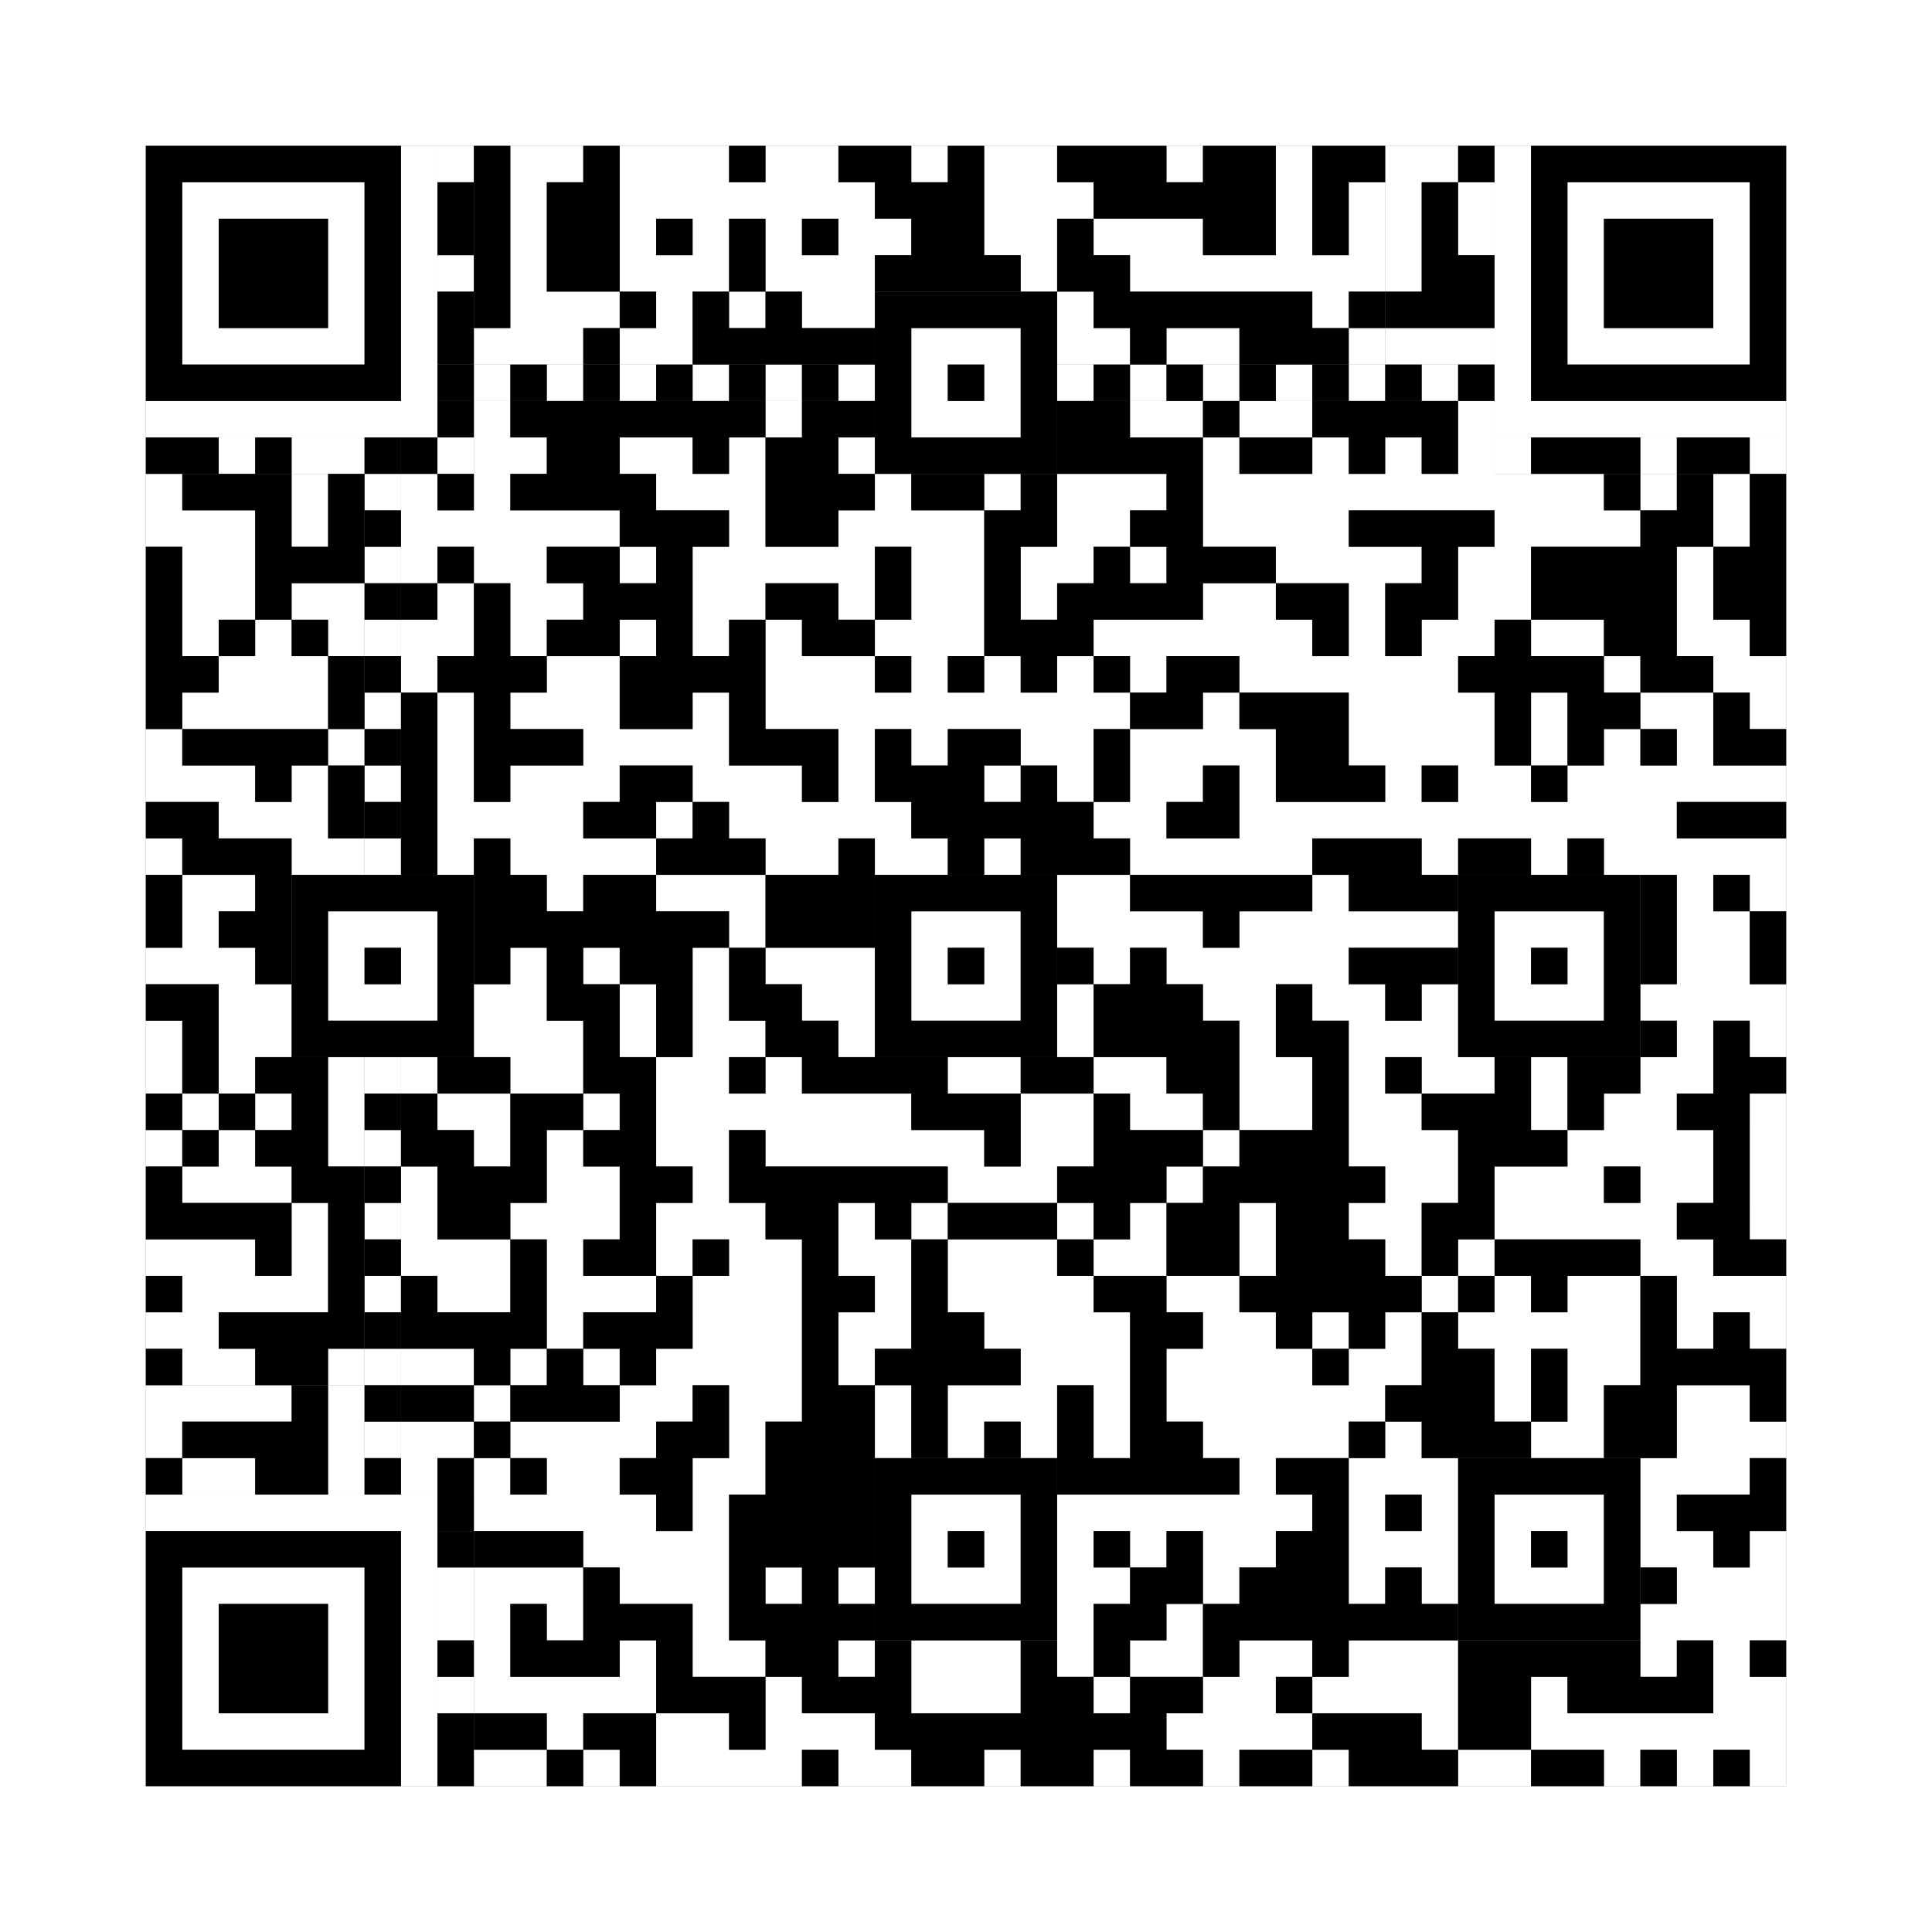
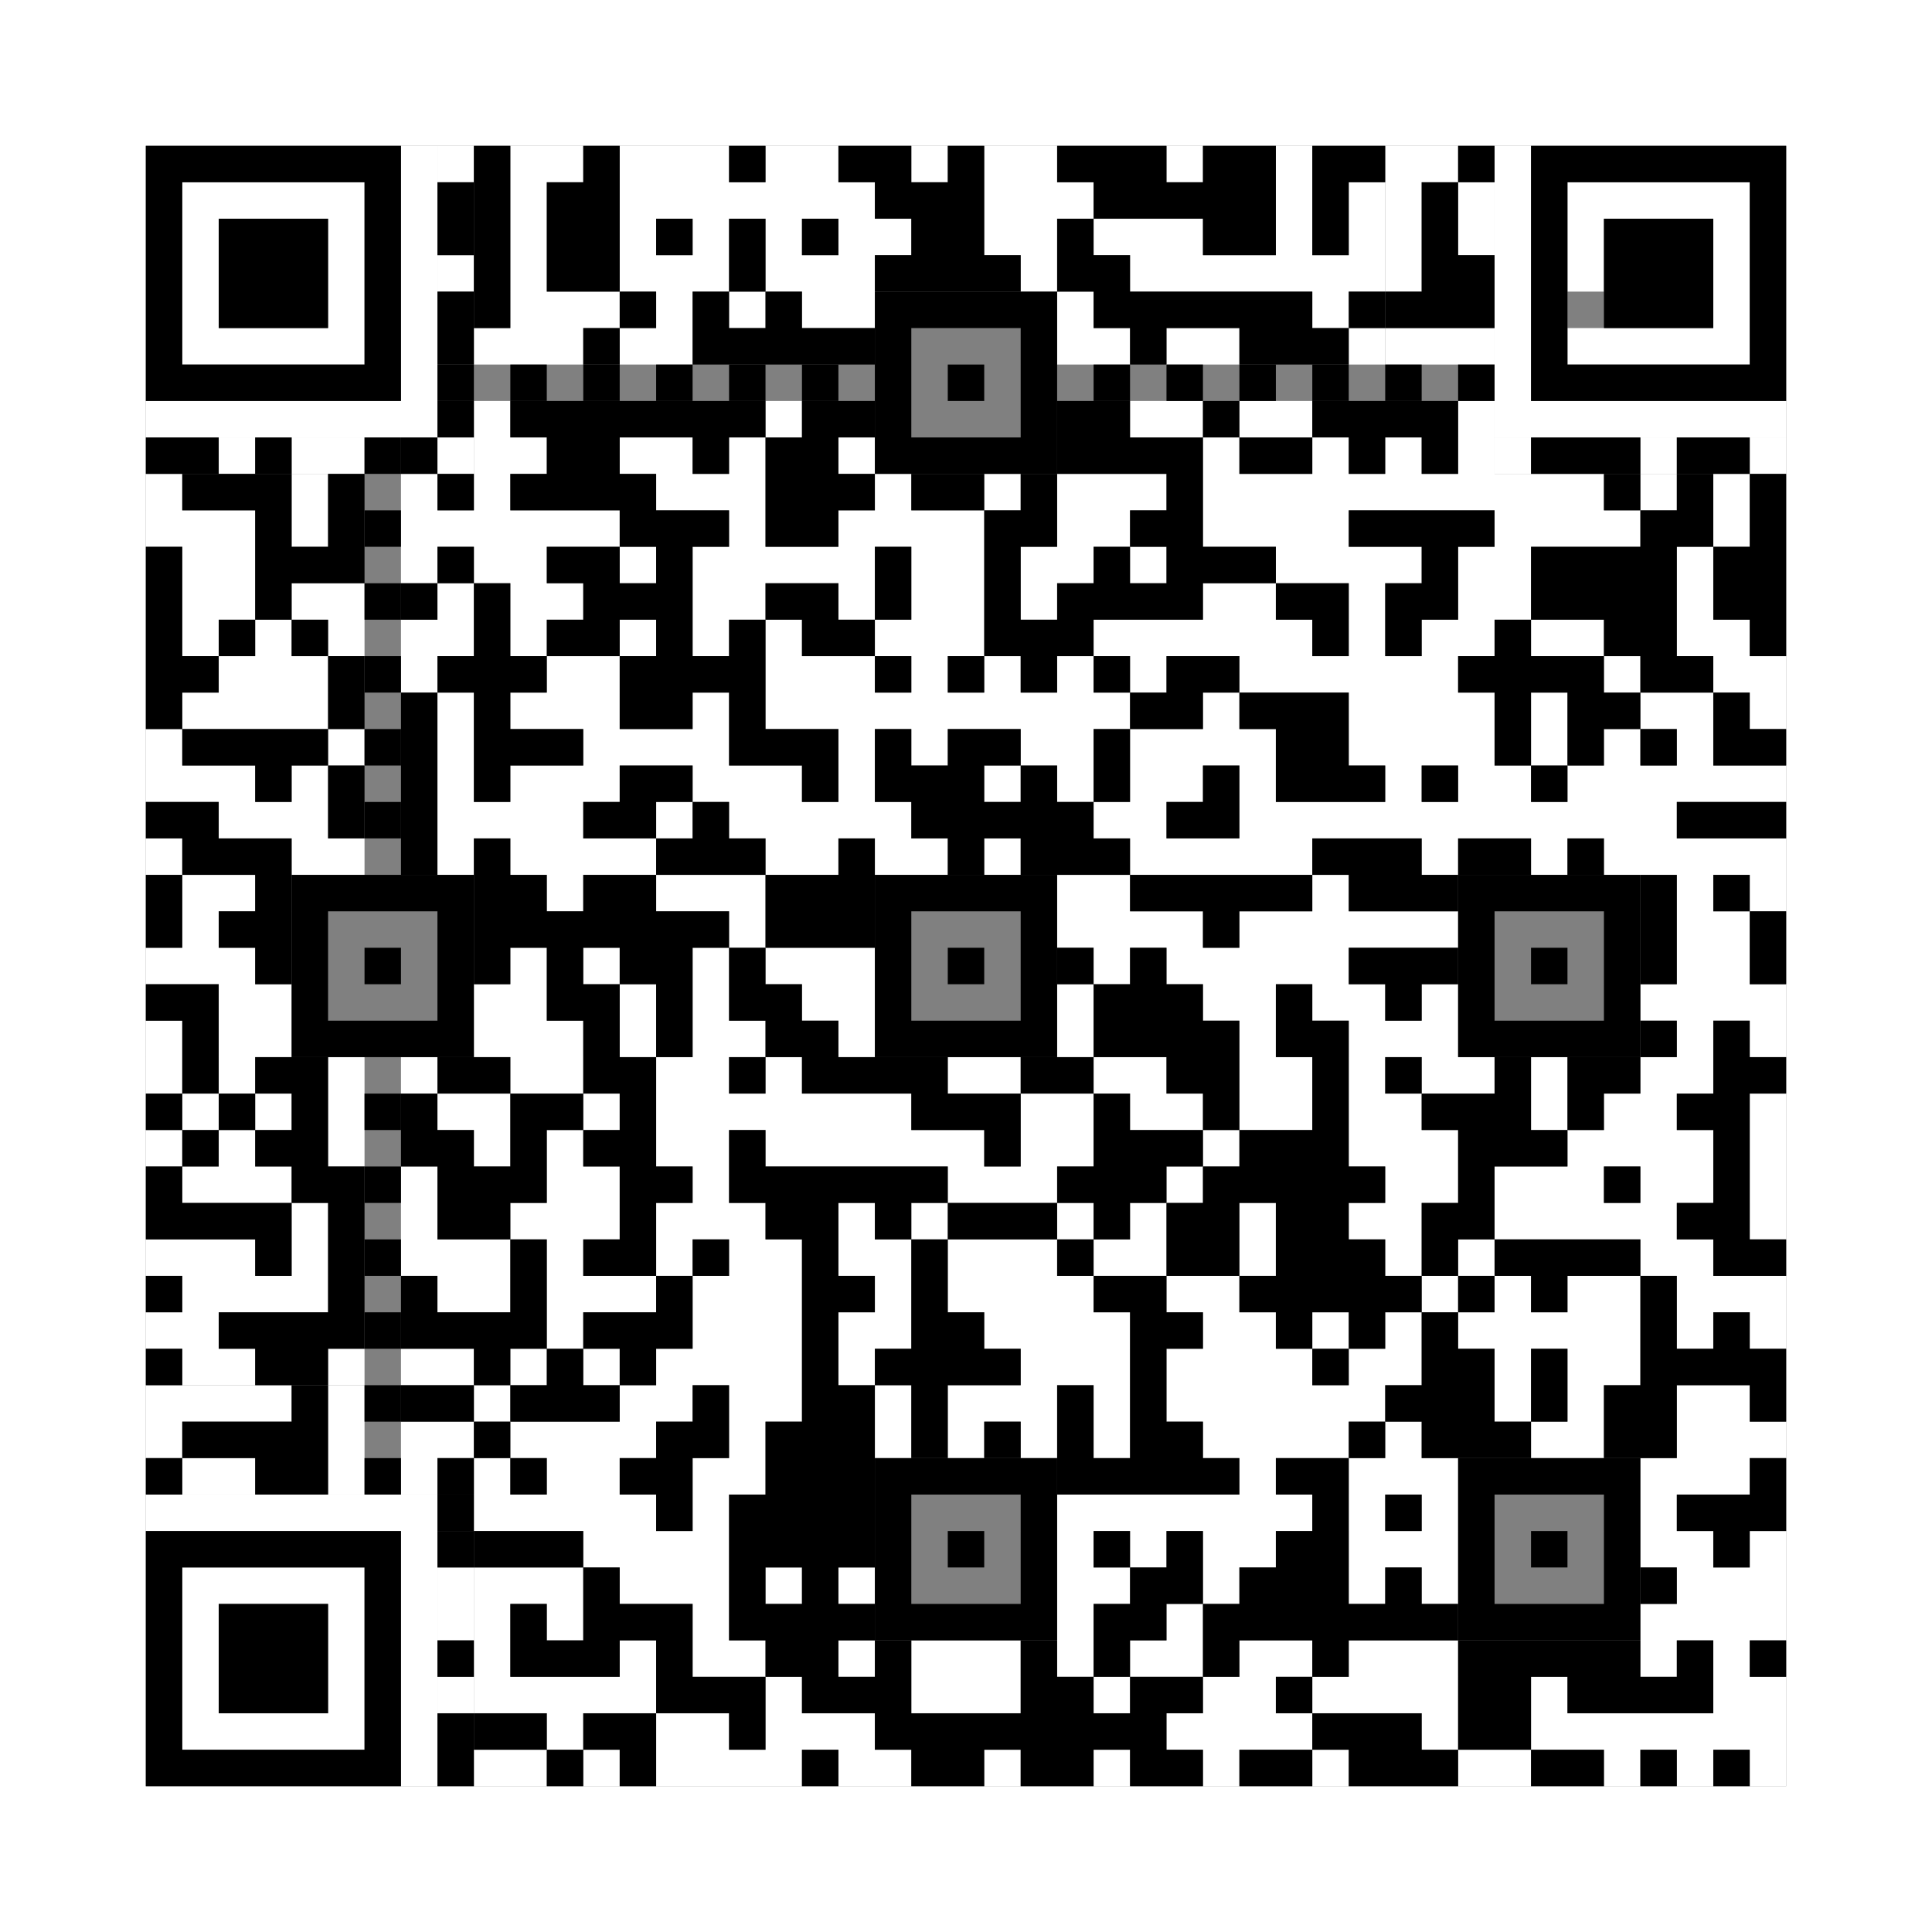
<svg xmlns="http://www.w3.org/2000/svg" version="1.1" width="265px" height="265px">
  <rect width="100%" height="100%" fill="#808080" stroke="none" />
  <defs>
    <style>rect{shape-rendering:crispEdges}</style>
  </defs>
  <path class="qr-4 " stroke="transparent" fill="#fff" fill-opacity="1" d="M70 20 h10 v5 h-10Z M85 20 h15 v5 h-15Z M105 20 h10 v5 h-10Z M125 20 h5 v5 h-5Z M135 20 h10 v5 h-10Z M160 20 h5 v5 h-5Z M175 20 h5 v5 h-5Z M70 25 h5 v5 h-5Z M85 25 h35 v5 h-35Z M135 25 h15 v5 h-15Z M175 25 h5 v5 h-5Z M185 25 h5 v5 h-5Z M70 30 h5 v5 h-5Z M85 30 h5 v5 h-5Z M95 30 h5 v5 h-5Z M105 30 h5 v5 h-5Z M115 30 h10 v5 h-10Z M135 30 h10 v5 h-10Z M150 30 h15 v5 h-15Z M175 30 h5 v5 h-5Z M185 30 h5 v5 h-5Z M70 35 h5 v5 h-5Z M85 35 h15 v5 h-15Z M105 35 h15 v5 h-15Z M140 35 h5 v5 h-5Z M155 35 h35 v5 h-35Z M70 40 h15 v5 h-15Z M90 40 h5 v5 h-5Z M100 40 h5 v5 h-5Z M110 40 h10 v5 h-10Z M145 40 h5 v5 h-5Z M180 40 h5 v5 h-5Z M65 45 h15 v5 h-15Z M85 45 h10 v5 h-10Z M145 45 h10 v5 h-10Z M160 45 h10 v5 h-10Z M185 45 h5 v5 h-5Z M65 55 h5 v5 h-5Z M105 55 h5 v5 h-5Z M155 55 h10 v5 h-10Z M170 55 h10 v5 h-10Z M200 55 h5 v5 h-5Z M65 60 h10 v5 h-10Z M85 60 h10 v5 h-10Z M100 60 h5 v5 h-5Z M115 60 h5 v5 h-5Z M165 60 h5 v5 h-5Z M180 60 h5 v5 h-5Z M190 60 h5 v5 h-5Z M200 60 h5 v5 h-5Z M20 65 h5 v5 h-5Z M40 65 h5 v5 h-5Z M55 65 h5 v5 h-5Z M65 65 h5 v5 h-5Z M90 65 h15 v5 h-15Z M120 65 h5 v5 h-5Z M135 65 h5 v5 h-5Z M145 65 h15 v5 h-15Z M165 65 h55 v5 h-55Z M225 65 h5 v5 h-5Z M235 65 h5 v5 h-5Z M20 70 h15 v5 h-15Z M40 70 h5 v5 h-5Z M55 70 h30 v5 h-30Z M100 70 h5 v5 h-5Z M115 70 h20 v5 h-20Z M145 70 h10 v5 h-10Z M165 70 h20 v5 h-20Z M205 70 h20 v5 h-20Z M235 70 h5 v5 h-5Z M25 75 h10 v5 h-10Z M55 75 h5 v5 h-5Z M65 75 h10 v5 h-10Z M85 75 h5 v5 h-5Z M95 75 h25 v5 h-25Z M125 75 h10 v5 h-10Z M140 75 h10 v5 h-10Z M155 75 h5 v5 h-5Z M175 75 h20 v5 h-20Z M200 75 h10 v5 h-10Z M230 75 h5 v5 h-5Z M25 80 h10 v5 h-10Z M40 80 h10 v5 h-10Z M60 80 h5 v5 h-5Z M70 80 h10 v5 h-10Z M95 80 h10 v5 h-10Z M115 80 h5 v5 h-5Z M125 80 h10 v5 h-10Z M140 80 h5 v5 h-5Z M165 80 h10 v5 h-10Z M185 80 h5 v5 h-5Z M200 80 h10 v5 h-10Z M230 80 h5 v5 h-5Z M25 85 h5 v5 h-5Z M35 85 h5 v5 h-5Z M45 85 h5 v5 h-5Z M55 85 h10 v5 h-10Z M70 85 h5 v5 h-5Z M85 85 h5 v5 h-5Z M95 85 h5 v5 h-5Z M105 85 h5 v5 h-5Z M120 85 h15 v5 h-15Z M150 85 h30 v5 h-30Z M185 85 h5 v5 h-5Z M195 85 h10 v5 h-10Z M210 85 h10 v5 h-10Z M230 85 h10 v5 h-10Z M30 90 h15 v5 h-15Z M55 90 h5 v5 h-5Z M75 90 h10 v5 h-10Z M105 90 h15 v5 h-15Z M125 90 h5 v5 h-5Z M135 90 h5 v5 h-5Z M145 90 h5 v5 h-5Z M155 90 h5 v5 h-5Z M170 90 h30 v5 h-30Z M220 90 h5 v5 h-5Z M235 90 h10 v5 h-10Z M25 95 h20 v5 h-20Z M60 95 h5 v5 h-5Z M70 95 h15 v5 h-15Z M95 95 h5 v5 h-5Z M105 95 h50 v5 h-50Z M165 95 h5 v5 h-5Z M185 95 h20 v5 h-20Z M210 95 h5 v5 h-5Z M225 95 h10 v5 h-10Z M240 95 h5 v5 h-5Z M20 100 h5 v5 h-5Z M45 100 h5 v5 h-5Z M60 100 h5 v5 h-5Z M80 100 h20 v5 h-20Z M115 100 h5 v5 h-5Z M125 100 h5 v5 h-5Z M140 100 h10 v5 h-10Z M155 100 h20 v5 h-20Z M185 100 h20 v5 h-20Z M210 100 h5 v5 h-5Z M220 100 h5 v5 h-5Z M230 100 h5 v5 h-5Z M20 105 h15 v5 h-15Z M40 105 h5 v5 h-5Z M60 105 h5 v5 h-5Z M70 105 h15 v5 h-15Z M95 105 h15 v5 h-15Z M115 105 h5 v5 h-5Z M135 105 h5 v5 h-5Z M145 105 h5 v5 h-5Z M155 105 h10 v5 h-10Z M170 105 h5 v5 h-5Z M190 105 h5 v5 h-5Z M200 105 h10 v5 h-10Z M215 105 h30 v5 h-30Z M30 110 h15 v5 h-15Z M60 110 h20 v5 h-20Z M90 110 h5 v5 h-5Z M100 110 h25 v5 h-25Z M150 110 h10 v5 h-10Z M170 110 h60 v5 h-60Z M20 115 h5 v5 h-5Z M40 115 h10 v5 h-10Z M60 115 h5 v5 h-5Z M70 115 h20 v5 h-20Z M105 115 h10 v5 h-10Z M120 115 h10 v5 h-10Z M135 115 h5 v5 h-5Z M155 115 h25 v5 h-25Z M195 115 h5 v5 h-5Z M210 115 h5 v5 h-5Z M220 115 h25 v5 h-25Z M25 120 h10 v5 h-10Z M75 120 h5 v5 h-5Z M90 120 h15 v5 h-15Z M145 120 h10 v5 h-10Z M180 120 h5 v5 h-5Z M230 120 h5 v5 h-5Z M240 120 h5 v5 h-5Z M25 125 h5 v5 h-5Z M100 125 h5 v5 h-5Z M145 125 h20 v5 h-20Z M170 125 h30 v5 h-30Z M230 125 h10 v5 h-10Z M20 130 h15 v5 h-15Z M70 130 h5 v5 h-5Z M80 130 h5 v5 h-5Z M95 130 h5 v5 h-5Z M105 130 h15 v5 h-15Z M150 130 h5 v5 h-5Z M160 130 h25 v5 h-25Z M230 130 h10 v5 h-10Z M30 135 h10 v5 h-10Z M65 135 h10 v5 h-10Z M85 135 h5 v5 h-5Z M95 135 h5 v5 h-5Z M110 135 h10 v5 h-10Z M145 135 h5 v5 h-5Z M165 135 h10 v5 h-10Z M180 135 h10 v5 h-10Z M195 135 h5 v5 h-5Z M225 135 h20 v5 h-20Z M20 140 h5 v5 h-5Z M30 140 h10 v5 h-10Z M65 140 h15 v5 h-15Z M85 140 h5 v5 h-5Z M95 140 h10 v5 h-10Z M115 140 h5 v5 h-5Z M145 140 h5 v5 h-5Z M170 140 h5 v5 h-5Z M185 140 h15 v5 h-15Z M230 140 h5 v5 h-5Z M240 140 h5 v5 h-5Z M20 145 h5 v5 h-5Z M30 145 h5 v5 h-5Z M45 145 h5 v5 h-5Z M55 145 h5 v5 h-5Z M70 145 h10 v5 h-10Z M90 145 h10 v5 h-10Z M105 145 h5 v5 h-5Z M130 145 h10 v5 h-10Z M150 145 h10 v5 h-10Z M170 145 h10 v5 h-10Z M185 145 h5 v5 h-5Z M195 145 h10 v5 h-10Z M210 145 h5 v5 h-5Z M225 145 h10 v5 h-10Z M25 150 h5 v5 h-5Z M35 150 h5 v5 h-5Z M45 150 h5 v5 h-5Z M60 150 h10 v5 h-10Z M80 150 h5 v5 h-5Z M90 150 h35 v5 h-35Z M140 150 h10 v5 h-10Z M155 150 h10 v5 h-10Z M170 150 h10 v5 h-10Z M185 150 h10 v5 h-10Z M210 150 h5 v5 h-5Z M220 150 h10 v5 h-10Z M240 150 h5 v5 h-5Z M20 155 h5 v5 h-5Z M30 155 h5 v5 h-5Z M45 155 h5 v5 h-5Z M65 155 h5 v5 h-5Z M75 155 h5 v5 h-5Z M90 155 h10 v5 h-10Z M105 155 h30 v5 h-30Z M140 155 h10 v5 h-10Z M165 155 h5 v5 h-5Z M185 155 h15 v5 h-15Z M215 155 h20 v5 h-20Z M240 155 h5 v5 h-5Z M25 160 h15 v5 h-15Z M55 160 h5 v5 h-5Z M75 160 h10 v5 h-10Z M95 160 h5 v5 h-5Z M130 160 h15 v5 h-15Z M160 160 h5 v5 h-5Z M190 160 h10 v5 h-10Z M205 160 h15 v5 h-15Z M225 160 h10 v5 h-10Z M240 160 h5 v5 h-5Z M40 165 h5 v5 h-5Z M55 165 h5 v5 h-5Z M70 165 h15 v5 h-15Z M90 165 h15 v5 h-15Z M115 165 h5 v5 h-5Z M125 165 h5 v5 h-5Z M145 165 h5 v5 h-5Z M155 165 h5 v5 h-5Z M170 165 h5 v5 h-5Z M185 165 h10 v5 h-10Z M205 165 h25 v5 h-25Z M240 165 h5 v5 h-5Z M20 170 h15 v5 h-15Z M40 170 h5 v5 h-5Z M55 170 h15 v5 h-15Z M75 170 h5 v5 h-5Z M90 170 h5 v5 h-5Z M100 170 h10 v5 h-10Z M115 170 h10 v5 h-10Z M130 170 h15 v5 h-15Z M150 170 h10 v5 h-10Z M170 170 h5 v5 h-5Z M190 170 h5 v5 h-5Z M200 170 h5 v5 h-5Z M225 170 h10 v5 h-10Z M25 175 h20 v5 h-20Z M60 175 h10 v5 h-10Z M75 175 h15 v5 h-15Z M95 175 h15 v5 h-15Z M120 175 h5 v5 h-5Z M130 175 h20 v5 h-20Z M160 175 h10 v5 h-10Z M195 175 h5 v5 h-5Z M205 175 h5 v5 h-5Z M215 175 h10 v5 h-10Z M230 175 h15 v5 h-15Z M20 180 h10 v5 h-10Z M75 180 h5 v5 h-5Z M95 180 h15 v5 h-15Z M115 180 h10 v5 h-10Z M135 180 h20 v5 h-20Z M165 180 h10 v5 h-10Z M180 180 h5 v5 h-5Z M190 180 h5 v5 h-5Z M200 180 h25 v5 h-25Z M230 180 h5 v5 h-5Z M240 180 h5 v5 h-5Z M25 185 h10 v5 h-10Z M45 185 h5 v5 h-5Z M55 185 h10 v5 h-10Z M70 185 h5 v5 h-5Z M80 185 h5 v5 h-5Z M90 185 h20 v5 h-20Z M115 185 h5 v5 h-5Z M140 185 h15 v5 h-15Z M160 185 h20 v5 h-20Z M185 185 h10 v5 h-10Z M205 185 h5 v5 h-5Z M215 185 h10 v5 h-10Z M65 190 h5 v5 h-5Z M85 190 h10 v5 h-10Z M100 190 h10 v5 h-10Z M120 190 h5 v5 h-5Z M130 190 h15 v5 h-15Z M150 190 h5 v5 h-5Z M160 190 h30 v5 h-30Z M205 190 h5 v5 h-5Z M215 190 h5 v5 h-5Z M230 190 h10 v5 h-10Z M55 195 h10 v5 h-10Z M70 195 h20 v5 h-20Z M100 195 h5 v5 h-5Z M120 195 h5 v5 h-5Z M130 195 h5 v5 h-5Z M140 195 h5 v5 h-5Z M150 195 h5 v5 h-5Z M165 195 h20 v5 h-20Z M190 195 h5 v5 h-5Z M210 195 h10 v5 h-10Z M230 195 h15 v5 h-15Z M55 200 h5 v5 h-5Z M65 200 h5 v5 h-5Z M75 200 h10 v5 h-10Z M95 200 h10 v5 h-10Z M170 200 h5 v5 h-5Z M185 200 h15 v5 h-15Z M225 200 h15 v5 h-15Z M65 205 h25 v5 h-25Z M95 205 h5 v5 h-5Z M145 205 h35 v5 h-35Z M185 205 h5 v5 h-5Z M195 205 h5 v5 h-5Z M225 205 h5 v5 h-5Z M80 210 h20 v5 h-20Z M145 210 h5 v5 h-5Z M155 210 h5 v5 h-5Z M165 210 h10 v5 h-10Z M185 210 h15 v5 h-15Z M225 210 h10 v5 h-10Z M240 210 h5 v5 h-5Z M65 215 h15 v5 h-15Z M85 215 h15 v5 h-15Z M105 215 h5 v5 h-5Z M115 215 h5 v5 h-5Z M145 215 h10 v5 h-10Z M165 215 h5 v5 h-5Z M185 215 h5 v5 h-5Z M195 215 h5 v5 h-5Z M230 215 h15 v5 h-15Z M65 220 h5 v5 h-5Z M75 220 h5 v5 h-5Z M95 220 h5 v5 h-5Z M145 220 h5 v5 h-5Z M160 220 h5 v5 h-5Z M225 220 h20 v5 h-20Z M65 225 h5 v5 h-5Z M85 225 h5 v5 h-5Z M95 225 h10 v5 h-10Z M115 225 h5 v5 h-5Z M125 225 h15 v5 h-15Z M145 225 h5 v5 h-5Z M155 225 h10 v5 h-10Z M170 225 h10 v5 h-10Z M185 225 h15 v5 h-15Z M225 225 h5 v5 h-5Z M235 225 h5 v5 h-5Z M65 230 h25 v5 h-25Z M105 230 h5 v5 h-5Z M125 230 h15 v5 h-15Z M150 230 h5 v5 h-5Z M165 230 h10 v5 h-10Z M180 230 h20 v5 h-20Z M210 230 h5 v5 h-5Z M235 230 h10 v5 h-10Z M75 235 h5 v5 h-5Z M90 235 h10 v5 h-10Z M105 235 h15 v5 h-15Z M160 235 h20 v5 h-20Z M195 235 h5 v5 h-5Z M210 235 h35 v5 h-35Z M65 240 h10 v5 h-10Z M80 240 h5 v5 h-5Z M90 240 h20 v5 h-20Z M115 240 h10 v5 h-10Z M135 240 h5 v5 h-5Z M150 240 h5 v5 h-5Z M165 240 h5 v5 h-5Z M180 240 h5 v5 h-5Z M200 240 h10 v5 h-10Z M220 240 h5 v5 h-5Z M230 240 h5 v5 h-5Z M240 240 h5 v5 h-5Z " />
-   <path class="qr-6 " stroke="transparent" fill="#fff" fill-opacity="1" d="M25 25 h25 v5 h-25Z M215 25 h25 v5 h-25Z M25 30 h5 v5 h-5Z M45 30 h5 v5 h-5Z M215 30 h5 v5 h-5Z M235 30 h5 v5 h-5Z M25 35 h5 v5 h-5Z M45 35 h5 v5 h-5Z M215 35 h5 v5 h-5Z M235 35 h5 v5 h-5Z M25 40 h5 v5 h-5Z M45 40 h5 v5 h-5Z M215 40 h5 v5 h-5Z M235 40 h5 v5 h-5Z M25 45 h25 v5 h-25Z M215 45 h25 v5 h-25Z M25 215 h25 v5 h-25Z M25 220 h5 v5 h-5Z M45 220 h5 v5 h-5Z M25 225 h5 v5 h-5Z M45 225 h5 v5 h-5Z M25 230 h5 v5 h-5Z M45 230 h5 v5 h-5Z M25 235 h25 v5 h-25Z " />
+   <path class="qr-6 " stroke="transparent" fill="#fff" fill-opacity="1" d="M25 25 h25 v5 h-25Z M215 25 h25 v5 h-25Z M25 30 h5 v5 h-5Z M45 30 h5 v5 h-5Z M215 30 h5 v5 h-5Z M235 30 h5 v5 h-5Z M25 35 h5 v5 h-5Z M45 35 h5 v5 h-5Z M215 35 h5 v5 h-5Z M235 35 h5 v5 h-5Z M25 40 h5 v5 h-5Z M45 40 h5 v5 h-5Z M215 40 h5 h-5Z M235 40 h5 v5 h-5Z M25 45 h25 v5 h-25Z M215 45 h25 v5 h-25Z M25 215 h25 v5 h-25Z M25 220 h5 v5 h-5Z M45 220 h5 v5 h-5Z M25 225 h5 v5 h-5Z M45 225 h5 v5 h-5Z M25 230 h5 v5 h-5Z M45 230 h5 v5 h-5Z M25 235 h25 v5 h-25Z " />
  <path class="qr-8 " stroke="transparent" fill="#fff" fill-opacity="1" d="M55 20 h5 v5 h-5Z M205 20 h5 v5 h-5Z M55 25 h5 v5 h-5Z M205 25 h5 v5 h-5Z M55 30 h5 v5 h-5Z M205 30 h5 v5 h-5Z M55 35 h5 v5 h-5Z M205 35 h5 v5 h-5Z M55 40 h5 v5 h-5Z M205 40 h5 v5 h-5Z M55 45 h5 v5 h-5Z M205 45 h5 v5 h-5Z M55 50 h5 v5 h-5Z M205 50 h5 v5 h-5Z M20 55 h40 v5 h-40Z M205 55 h40 v5 h-40Z M20 205 h40 v5 h-40Z M55 210 h5 v5 h-5Z M55 215 h5 v5 h-5Z M55 220 h5 v5 h-5Z M55 225 h5 v5 h-5Z M55 230 h5 v5 h-5Z M55 235 h5 v5 h-5Z M55 240 h5 v5 h-5Z " />
-   <path class="qr-10 " stroke="transparent" fill="#fff" fill-opacity="1" d="M125 45 h15 v5 h-15Z M125 50 h5 v5 h-5Z M135 50 h5 v5 h-5Z M125 55 h15 v5 h-15Z M45 125 h15 v5 h-15Z M125 125 h15 v5 h-15Z M205 125 h15 v5 h-15Z M45 130 h5 v5 h-5Z M55 130 h5 v5 h-5Z M125 130 h5 v5 h-5Z M135 130 h5 v5 h-5Z M205 130 h5 v5 h-5Z M215 130 h5 v5 h-5Z M45 135 h15 v5 h-15Z M125 135 h15 v5 h-15Z M205 135 h15 v5 h-15Z M125 205 h15 v5 h-15Z M205 205 h15 v5 h-15Z M125 210 h5 v5 h-5Z M135 210 h5 v5 h-5Z M205 210 h5 v5 h-5Z M215 210 h5 v5 h-5Z M125 215 h15 v5 h-15Z M205 215 h15 v5 h-15Z " />
-   <path class="qr-12 " stroke="transparent" fill="#fff" fill-opacity="1" d="M65 50 h5 v5 h-5Z M75 50 h5 v5 h-5Z M85 50 h5 v5 h-5Z M95 50 h5 v5 h-5Z M105 50 h5 v5 h-5Z M115 50 h5 v5 h-5Z M145 50 h5 v5 h-5Z M155 50 h5 v5 h-5Z M165 50 h5 v5 h-5Z M175 50 h5 v5 h-5Z M185 50 h5 v5 h-5Z M195 50 h5 v5 h-5Z M50 65 h5 v5 h-5Z M50 75 h5 v5 h-5Z M50 85 h5 v5 h-5Z M50 95 h5 v5 h-5Z M50 105 h5 v5 h-5Z M50 115 h5 v5 h-5Z M50 145 h5 v5 h-5Z M50 155 h5 v5 h-5Z M50 165 h5 v5 h-5Z M50 175 h5 v5 h-5Z M50 185 h5 v5 h-5Z M50 195 h5 v5 h-5Z " />
  <path class="qr-14 " stroke="transparent" fill="#fff" fill-opacity="1" d="M60 20 h5 v5 h-5Z M60 35 h5 v5 h-5Z M30 60 h5 v5 h-5Z M40 60 h10 v5 h-10Z M60 60 h5 v5 h-5Z M205 60 h5 v5 h-5Z M225 60 h5 v5 h-5Z M240 60 h5 v5 h-5Z M60 215 h5 v5 h-5Z M60 220 h5 v5 h-5Z M60 230 h5 v5 h-5Z " />
  <path class="qr-16 " stroke="transparent" fill="#fff" fill-opacity="1" d="M190 20 h10 v5 h-10Z M190 25 h5 v5 h-5Z M200 25 h5 v5 h-5Z M190 30 h5 v5 h-5Z M200 30 h5 v5 h-5Z M190 35 h5 v5 h-5Z M190 45 h15 v5 h-15Z M20 190 h20 v5 h-20Z M45 190 h5 v5 h-5Z M20 195 h5 v5 h-5Z M45 195 h5 v5 h-5Z M25 200 h10 v5 h-10Z M45 200 h5 v5 h-5Z " />
  <path class="qr-18 " stroke="transparent" fill="#fff" fill-opacity="1" d="M0 0 h265 v5 h-265Z M0 5 h265 v5 h-265Z M0 10 h265 v5 h-265Z M0 15 h265 v5 h-265Z M0 20 h20 v5 h-20Z M245 20 h20 v5 h-20Z M0 25 h20 v5 h-20Z M245 25 h20 v5 h-20Z M0 30 h20 v5 h-20Z M245 30 h20 v5 h-20Z M0 35 h20 v5 h-20Z M245 35 h20 v5 h-20Z M0 40 h20 v5 h-20Z M245 40 h20 v5 h-20Z M0 45 h20 v5 h-20Z M245 45 h20 v5 h-20Z M0 50 h20 v5 h-20Z M245 50 h20 v5 h-20Z M0 55 h20 v5 h-20Z M245 55 h20 v5 h-20Z M0 60 h20 v5 h-20Z M245 60 h20 v5 h-20Z M0 65 h20 v5 h-20Z M245 65 h20 v5 h-20Z M0 70 h20 v5 h-20Z M245 70 h20 v5 h-20Z M0 75 h20 v5 h-20Z M245 75 h20 v5 h-20Z M0 80 h20 v5 h-20Z M245 80 h20 v5 h-20Z M0 85 h20 v5 h-20Z M245 85 h20 v5 h-20Z M0 90 h20 v5 h-20Z M245 90 h20 v5 h-20Z M0 95 h20 v5 h-20Z M245 95 h20 v5 h-20Z M0 100 h20 v5 h-20Z M245 100 h20 v5 h-20Z M0 105 h20 v5 h-20Z M245 105 h20 v5 h-20Z M0 110 h20 v5 h-20Z M245 110 h20 v5 h-20Z M0 115 h20 v5 h-20Z M245 115 h20 v5 h-20Z M0 120 h20 v5 h-20Z M245 120 h20 v5 h-20Z M0 125 h20 v5 h-20Z M245 125 h20 v5 h-20Z M0 130 h20 v5 h-20Z M245 130 h20 v5 h-20Z M0 135 h20 v5 h-20Z M245 135 h20 v5 h-20Z M0 140 h20 v5 h-20Z M245 140 h20 v5 h-20Z M0 145 h20 v5 h-20Z M245 145 h20 v5 h-20Z M0 150 h20 v5 h-20Z M245 150 h20 v5 h-20Z M0 155 h20 v5 h-20Z M245 155 h20 v5 h-20Z M0 160 h20 v5 h-20Z M245 160 h20 v5 h-20Z M0 165 h20 v5 h-20Z M245 165 h20 v5 h-20Z M0 170 h20 v5 h-20Z M245 170 h20 v5 h-20Z M0 175 h20 v5 h-20Z M245 175 h20 v5 h-20Z M0 180 h20 v5 h-20Z M245 180 h20 v5 h-20Z M0 185 h20 v5 h-20Z M245 185 h20 v5 h-20Z M0 190 h20 v5 h-20Z M245 190 h20 v5 h-20Z M0 195 h20 v5 h-20Z M245 195 h20 v5 h-20Z M0 200 h20 v5 h-20Z M245 200 h20 v5 h-20Z M0 205 h20 v5 h-20Z M245 205 h20 v5 h-20Z M0 210 h20 v5 h-20Z M245 210 h20 v5 h-20Z M0 215 h20 v5 h-20Z M245 215 h20 v5 h-20Z M0 220 h20 v5 h-20Z M245 220 h20 v5 h-20Z M0 225 h20 v5 h-20Z M245 225 h20 v5 h-20Z M0 230 h20 v5 h-20Z M245 230 h20 v5 h-20Z M0 235 h20 v5 h-20Z M245 235 h20 v5 h-20Z M0 240 h20 v5 h-20Z M245 240 h20 v5 h-20Z M0 245 h265 v5 h-265Z M0 250 h265 v5 h-265Z M0 255 h265 v5 h-265Z M0 260 h265 v5 h-265Z " />
  <path class="qr-512 " stroke="transparent" fill="#000" fill-opacity="1" d="M60 205 h5 v5 h-5Z " />
  <path class="qr-1024 " stroke="transparent" fill="#000" fill-opacity="1" d="M65 20 h5 v5 h-5Z M80 20 h5 v5 h-5Z M100 20 h5 v5 h-5Z M115 20 h10 v5 h-10Z M130 20 h5 v5 h-5Z M145 20 h15 v5 h-15Z M165 20 h10 v5 h-10Z M180 20 h10 v5 h-10Z M65 25 h5 v5 h-5Z M75 25 h10 v5 h-10Z M120 25 h15 v5 h-15Z M150 25 h25 v5 h-25Z M180 25 h5 v5 h-5Z M65 30 h5 v5 h-5Z M75 30 h10 v5 h-10Z M90 30 h5 v5 h-5Z M100 30 h5 v5 h-5Z M110 30 h5 v5 h-5Z M125 30 h10 v5 h-10Z M145 30 h5 v5 h-5Z M165 30 h10 v5 h-10Z M180 30 h5 v5 h-5Z M65 35 h5 v5 h-5Z M75 35 h10 v5 h-10Z M100 35 h5 v5 h-5Z M120 35 h20 v5 h-20Z M145 35 h10 v5 h-10Z M65 40 h5 v5 h-5Z M85 40 h5 v5 h-5Z M95 40 h5 v5 h-5Z M105 40 h5 v5 h-5Z M150 40 h30 v5 h-30Z M185 40 h5 v5 h-5Z M80 45 h5 v5 h-5Z M95 45 h25 v5 h-25Z M155 45 h5 v5 h-5Z M170 45 h15 v5 h-15Z M70 55 h35 v5 h-35Z M110 55 h10 v5 h-10Z M145 55 h10 v5 h-10Z M165 55 h5 v5 h-5Z M180 55 h20 v5 h-20Z M75 60 h10 v5 h-10Z M95 60 h5 v5 h-5Z M105 60 h10 v5 h-10Z M145 60 h20 v5 h-20Z M170 60 h10 v5 h-10Z M185 60 h5 v5 h-5Z M195 60 h5 v5 h-5Z M25 65 h15 v5 h-15Z M45 65 h5 v5 h-5Z M60 65 h5 v5 h-5Z M70 65 h20 v5 h-20Z M105 65 h15 v5 h-15Z M125 65 h10 v5 h-10Z M140 65 h5 v5 h-5Z M160 65 h5 v5 h-5Z M220 65 h5 v5 h-5Z M230 65 h5 v5 h-5Z M240 65 h5 v5 h-5Z M35 70 h5 v5 h-5Z M45 70 h5 v5 h-5Z M85 70 h15 v5 h-15Z M105 70 h10 v5 h-10Z M135 70 h10 v5 h-10Z M155 70 h10 v5 h-10Z M185 70 h20 v5 h-20Z M225 70 h10 v5 h-10Z M240 70 h5 v5 h-5Z M20 75 h5 v5 h-5Z M35 75 h15 v5 h-15Z M60 75 h5 v5 h-5Z M75 75 h10 v5 h-10Z M90 75 h5 v5 h-5Z M120 75 h5 v5 h-5Z M135 75 h5 v5 h-5Z M150 75 h5 v5 h-5Z M160 75 h15 v5 h-15Z M195 75 h5 v5 h-5Z M210 75 h20 v5 h-20Z M235 75 h10 v5 h-10Z M20 80 h5 v5 h-5Z M35 80 h5 v5 h-5Z M55 80 h5 v5 h-5Z M65 80 h5 v5 h-5Z M80 80 h15 v5 h-15Z M105 80 h10 v5 h-10Z M120 80 h5 v5 h-5Z M135 80 h5 v5 h-5Z M145 80 h20 v5 h-20Z M175 80 h10 v5 h-10Z M190 80 h10 v5 h-10Z M210 80 h20 v5 h-20Z M235 80 h10 v5 h-10Z M20 85 h5 v5 h-5Z M30 85 h5 v5 h-5Z M40 85 h5 v5 h-5Z M65 85 h5 v5 h-5Z M75 85 h10 v5 h-10Z M90 85 h5 v5 h-5Z M100 85 h5 v5 h-5Z M110 85 h10 v5 h-10Z M135 85 h15 v5 h-15Z M180 85 h5 v5 h-5Z M190 85 h5 v5 h-5Z M205 85 h5 v5 h-5Z M220 85 h10 v5 h-10Z M240 85 h5 v5 h-5Z M20 90 h10 v5 h-10Z M45 90 h5 v5 h-5Z M60 90 h15 v5 h-15Z M85 90 h20 v5 h-20Z M120 90 h5 v5 h-5Z M130 90 h5 v5 h-5Z M140 90 h5 v5 h-5Z M150 90 h5 v5 h-5Z M160 90 h10 v5 h-10Z M200 90 h20 v5 h-20Z M225 90 h10 v5 h-10Z M20 95 h5 v5 h-5Z M45 95 h5 v5 h-5Z M55 95 h5 v5 h-5Z M65 95 h5 v5 h-5Z M85 95 h10 v5 h-10Z M100 95 h5 v5 h-5Z M155 95 h10 v5 h-10Z M170 95 h15 v5 h-15Z M205 95 h5 v5 h-5Z M215 95 h10 v5 h-10Z M235 95 h5 v5 h-5Z M25 100 h20 v5 h-20Z M55 100 h5 v5 h-5Z M65 100 h15 v5 h-15Z M100 100 h15 v5 h-15Z M120 100 h5 v5 h-5Z M130 100 h10 v5 h-10Z M150 100 h5 v5 h-5Z M175 100 h10 v5 h-10Z M205 100 h5 v5 h-5Z M215 100 h5 v5 h-5Z M225 100 h5 v5 h-5Z M235 100 h10 v5 h-10Z M35 105 h5 v5 h-5Z M45 105 h5 v5 h-5Z M55 105 h5 v5 h-5Z M65 105 h5 v5 h-5Z M85 105 h10 v5 h-10Z M110 105 h5 v5 h-5Z M120 105 h15 v5 h-15Z M140 105 h5 v5 h-5Z M150 105 h5 v5 h-5Z M165 105 h5 v5 h-5Z M175 105 h15 v5 h-15Z M195 105 h5 v5 h-5Z M210 105 h5 v5 h-5Z M20 110 h10 v5 h-10Z M45 110 h5 v5 h-5Z M55 110 h5 v5 h-5Z M80 110 h10 v5 h-10Z M95 110 h5 v5 h-5Z M125 110 h25 v5 h-25Z M160 110 h10 v5 h-10Z M230 110 h15 v5 h-15Z M25 115 h15 v5 h-15Z M55 115 h5 v5 h-5Z M65 115 h5 v5 h-5Z M90 115 h15 v5 h-15Z M115 115 h5 v5 h-5Z M130 115 h5 v5 h-5Z M140 115 h15 v5 h-15Z M180 115 h15 v5 h-15Z M200 115 h10 v5 h-10Z M215 115 h5 v5 h-5Z M20 120 h5 v5 h-5Z M35 120 h5 v5 h-5Z M65 120 h10 v5 h-10Z M80 120 h10 v5 h-10Z M105 120 h15 v5 h-15Z M155 120 h25 v5 h-25Z M185 120 h15 v5 h-15Z M225 120 h5 v5 h-5Z M235 120 h5 v5 h-5Z M20 125 h5 v5 h-5Z M30 125 h10 v5 h-10Z M65 125 h35 v5 h-35Z M105 125 h15 v5 h-15Z M165 125 h5 v5 h-5Z M225 125 h5 v5 h-5Z M240 125 h5 v5 h-5Z M35 130 h5 v5 h-5Z M65 130 h5 v5 h-5Z M75 130 h5 v5 h-5Z M85 130 h10 v5 h-10Z M100 130 h5 v5 h-5Z M145 130 h5 v5 h-5Z M155 130 h5 v5 h-5Z M185 130 h15 v5 h-15Z M225 130 h5 v5 h-5Z M240 130 h5 v5 h-5Z M20 135 h10 v5 h-10Z M75 135 h10 v5 h-10Z M90 135 h5 v5 h-5Z M100 135 h10 v5 h-10Z M150 135 h15 v5 h-15Z M175 135 h5 v5 h-5Z M190 135 h5 v5 h-5Z M25 140 h5 v5 h-5Z M80 140 h5 v5 h-5Z M90 140 h5 v5 h-5Z M105 140 h10 v5 h-10Z M150 140 h20 v5 h-20Z M175 140 h10 v5 h-10Z M225 140 h5 v5 h-5Z M235 140 h5 v5 h-5Z M25 145 h5 v5 h-5Z M35 145 h10 v5 h-10Z M60 145 h10 v5 h-10Z M80 145 h10 v5 h-10Z M100 145 h5 v5 h-5Z M110 145 h20 v5 h-20Z M140 145 h10 v5 h-10Z M160 145 h10 v5 h-10Z M180 145 h5 v5 h-5Z M190 145 h5 v5 h-5Z M205 145 h5 v5 h-5Z M215 145 h10 v5 h-10Z M235 145 h10 v5 h-10Z M20 150 h5 v5 h-5Z M30 150 h5 v5 h-5Z M40 150 h5 v5 h-5Z M55 150 h5 v5 h-5Z M70 150 h10 v5 h-10Z M85 150 h5 v5 h-5Z M125 150 h15 v5 h-15Z M150 150 h5 v5 h-5Z M165 150 h5 v5 h-5Z M180 150 h5 v5 h-5Z M195 150 h15 v5 h-15Z M215 150 h5 v5 h-5Z M230 150 h10 v5 h-10Z M25 155 h5 v5 h-5Z M35 155 h10 v5 h-10Z M55 155 h10 v5 h-10Z M70 155 h5 v5 h-5Z M80 155 h10 v5 h-10Z M100 155 h5 v5 h-5Z M135 155 h5 v5 h-5Z M150 155 h15 v5 h-15Z M170 155 h15 v5 h-15Z M200 155 h15 v5 h-15Z M235 155 h5 v5 h-5Z M20 160 h5 v5 h-5Z M40 160 h10 v5 h-10Z M60 160 h15 v5 h-15Z M85 160 h10 v5 h-10Z M100 160 h30 v5 h-30Z M145 160 h15 v5 h-15Z M165 160 h25 v5 h-25Z M200 160 h5 v5 h-5Z M220 160 h5 v5 h-5Z M235 160 h5 v5 h-5Z M20 165 h20 v5 h-20Z M45 165 h5 v5 h-5Z M60 165 h10 v5 h-10Z M85 165 h5 v5 h-5Z M105 165 h10 v5 h-10Z M120 165 h5 v5 h-5Z M130 165 h15 v5 h-15Z M150 165 h5 v5 h-5Z M160 165 h10 v5 h-10Z M175 165 h10 v5 h-10Z M195 165 h10 v5 h-10Z M230 165 h10 v5 h-10Z M35 170 h5 v5 h-5Z M45 170 h5 v5 h-5Z M70 170 h5 v5 h-5Z M80 170 h10 v5 h-10Z M95 170 h5 v5 h-5Z M110 170 h5 v5 h-5Z M125 170 h5 v5 h-5Z M145 170 h5 v5 h-5Z M160 170 h10 v5 h-10Z M175 170 h15 v5 h-15Z M195 170 h5 v5 h-5Z M205 170 h20 v5 h-20Z M235 170 h10 v5 h-10Z M20 175 h5 v5 h-5Z M45 175 h5 v5 h-5Z M55 175 h5 v5 h-5Z M70 175 h5 v5 h-5Z M90 175 h5 v5 h-5Z M110 175 h10 v5 h-10Z M125 175 h5 v5 h-5Z M150 175 h10 v5 h-10Z M170 175 h25 v5 h-25Z M200 175 h5 v5 h-5Z M210 175 h5 v5 h-5Z M225 175 h5 v5 h-5Z M30 180 h20 v5 h-20Z M55 180 h20 v5 h-20Z M80 180 h15 v5 h-15Z M110 180 h5 v5 h-5Z M125 180 h10 v5 h-10Z M155 180 h10 v5 h-10Z M175 180 h5 v5 h-5Z M185 180 h5 v5 h-5Z M195 180 h5 v5 h-5Z M225 180 h5 v5 h-5Z M235 180 h5 v5 h-5Z M20 185 h5 v5 h-5Z M35 185 h10 v5 h-10Z M65 185 h5 v5 h-5Z M75 185 h5 v5 h-5Z M85 185 h5 v5 h-5Z M110 185 h5 v5 h-5Z M120 185 h20 v5 h-20Z M155 185 h5 v5 h-5Z M180 185 h5 v5 h-5Z M195 185 h10 v5 h-10Z M210 185 h5 v5 h-5Z M225 185 h20 v5 h-20Z M55 190 h10 v5 h-10Z M70 190 h15 v5 h-15Z M95 190 h5 v5 h-5Z M110 190 h10 v5 h-10Z M125 190 h5 v5 h-5Z M145 190 h5 v5 h-5Z M155 190 h5 v5 h-5Z M190 190 h15 v5 h-15Z M210 190 h5 v5 h-5Z M220 190 h10 v5 h-10Z M240 190 h5 v5 h-5Z M65 195 h5 v5 h-5Z M90 195 h10 v5 h-10Z M105 195 h15 v5 h-15Z M125 195 h5 v5 h-5Z M135 195 h5 v5 h-5Z M145 195 h5 v5 h-5Z M155 195 h10 v5 h-10Z M185 195 h5 v5 h-5Z M195 195 h15 v5 h-15Z M220 195 h10 v5 h-10Z M60 200 h5 v5 h-5Z M70 200 h5 v5 h-5Z M85 200 h10 v5 h-10Z M105 200 h15 v5 h-15Z M145 200 h25 v5 h-25Z M175 200 h10 v5 h-10Z M240 200 h5 v5 h-5Z M90 205 h5 v5 h-5Z M100 205 h20 v5 h-20Z M180 205 h5 v5 h-5Z M190 205 h5 v5 h-5Z M230 205 h15 v5 h-15Z M65 210 h15 v5 h-15Z M100 210 h20 v5 h-20Z M150 210 h5 v5 h-5Z M160 210 h5 v5 h-5Z M175 210 h10 v5 h-10Z M235 210 h5 v5 h-5Z M80 215 h5 v5 h-5Z M100 215 h5 v5 h-5Z M110 215 h5 v5 h-5Z M155 215 h10 v5 h-10Z M170 215 h15 v5 h-15Z M190 215 h5 v5 h-5Z M225 215 h5 v5 h-5Z M70 220 h5 v5 h-5Z M80 220 h15 v5 h-15Z M100 220 h20 v5 h-20Z M150 220 h10 v5 h-10Z M165 220 h35 v5 h-35Z M70 225 h15 v5 h-15Z M90 225 h5 v5 h-5Z M105 225 h10 v5 h-10Z M120 225 h5 v5 h-5Z M140 225 h5 v5 h-5Z M150 225 h5 v5 h-5Z M165 225 h5 v5 h-5Z M180 225 h5 v5 h-5Z M200 225 h25 v5 h-25Z M230 225 h5 v5 h-5Z M240 225 h5 v5 h-5Z M90 230 h15 v5 h-15Z M110 230 h15 v5 h-15Z M140 230 h10 v5 h-10Z M155 230 h10 v5 h-10Z M175 230 h5 v5 h-5Z M200 230 h10 v5 h-10Z M215 230 h20 v5 h-20Z M65 235 h10 v5 h-10Z M80 235 h10 v5 h-10Z M100 235 h5 v5 h-5Z M120 235 h40 v5 h-40Z M180 235 h15 v5 h-15Z M200 235 h10 v5 h-10Z M75 240 h5 v5 h-5Z M85 240 h5 v5 h-5Z M110 240 h5 v5 h-5Z M125 240 h10 v5 h-10Z M140 240 h10 v5 h-10Z M155 240 h10 v5 h-10Z M170 240 h10 v5 h-10Z M185 240 h15 v5 h-15Z M210 240 h10 v5 h-10Z M225 240 h5 v5 h-5Z M235 240 h5 v5 h-5Z " />
  <path class="qr-1536 " stroke="transparent" fill="#000" fill-opacity="1" d="M20 20 h35 v5 h-35Z M210 20 h35 v5 h-35Z M20 25 h5 v5 h-5Z M50 25 h5 v5 h-5Z M210 25 h5 v5 h-5Z M240 25 h5 v5 h-5Z M20 30 h5 v5 h-5Z M30 30 h15 v5 h-15Z M50 30 h5 v5 h-5Z M210 30 h5 v5 h-5Z M220 30 h15 v5 h-15Z M240 30 h5 v5 h-5Z M20 35 h5 v5 h-5Z M30 35 h15 v5 h-15Z M50 35 h5 v5 h-5Z M210 35 h5 v5 h-5Z M220 35 h15 v5 h-15Z M240 35 h5 v5 h-5Z M20 40 h5 v5 h-5Z M30 40 h15 v5 h-15Z M50 40 h5 v5 h-5Z M210 40 h5 v5 h-5Z M220 40 h15 v5 h-15Z M240 40 h5 v5 h-5Z M20 45 h5 v5 h-5Z M50 45 h5 v5 h-5Z M210 45 h5 v5 h-5Z M240 45 h5 v5 h-5Z M20 50 h35 v5 h-35Z M210 50 h35 v5 h-35Z M20 210 h35 v5 h-35Z M20 215 h5 v5 h-5Z M50 215 h5 v5 h-5Z M20 220 h5 v5 h-5Z M30 220 h15 v5 h-15Z M50 220 h5 v5 h-5Z M20 225 h5 v5 h-5Z M30 225 h15 v5 h-15Z M50 225 h5 v5 h-5Z M20 230 h5 v5 h-5Z M30 230 h15 v5 h-15Z M50 230 h5 v5 h-5Z M20 235 h5 v5 h-5Z M50 235 h5 v5 h-5Z M20 240 h35 v5 h-35Z " />
  <path class="qr-2560 " stroke="transparent" fill="#000" fill-opacity="1" d="M120 40 h25 v5 h-25Z M120 45 h5 v5 h-5Z M140 45 h5 v5 h-5Z M120 50 h5 v5 h-5Z M130 50 h5 v5 h-5Z M140 50 h5 v5 h-5Z M120 55 h5 v5 h-5Z M140 55 h5 v5 h-5Z M120 60 h25 v5 h-25Z M40 120 h25 v5 h-25Z M120 120 h25 v5 h-25Z M200 120 h25 v5 h-25Z M40 125 h5 v5 h-5Z M60 125 h5 v5 h-5Z M120 125 h5 v5 h-5Z M140 125 h5 v5 h-5Z M200 125 h5 v5 h-5Z M220 125 h5 v5 h-5Z M40 130 h5 v5 h-5Z M50 130 h5 v5 h-5Z M60 130 h5 v5 h-5Z M120 130 h5 v5 h-5Z M130 130 h5 v5 h-5Z M140 130 h5 v5 h-5Z M200 130 h5 v5 h-5Z M210 130 h5 v5 h-5Z M220 130 h5 v5 h-5Z M40 135 h5 v5 h-5Z M60 135 h5 v5 h-5Z M120 135 h5 v5 h-5Z M140 135 h5 v5 h-5Z M200 135 h5 v5 h-5Z M220 135 h5 v5 h-5Z M40 140 h25 v5 h-25Z M120 140 h25 v5 h-25Z M200 140 h25 v5 h-25Z M120 200 h25 v5 h-25Z M200 200 h25 v5 h-25Z M120 205 h5 v5 h-5Z M140 205 h5 v5 h-5Z M200 205 h5 v5 h-5Z M220 205 h5 v5 h-5Z M120 210 h5 v5 h-5Z M130 210 h5 v5 h-5Z M140 210 h5 v5 h-5Z M200 210 h5 v5 h-5Z M210 210 h5 v5 h-5Z M220 210 h5 v5 h-5Z M120 215 h5 v5 h-5Z M140 215 h5 v5 h-5Z M200 215 h5 v5 h-5Z M220 215 h5 v5 h-5Z M120 220 h25 v5 h-25Z M200 220 h25 v5 h-25Z " />
  <path class="qr-3072 " stroke="transparent" fill="#000" fill-opacity="1" d="M60 50 h5 v5 h-5Z M70 50 h5 v5 h-5Z M80 50 h5 v5 h-5Z M90 50 h5 v5 h-5Z M100 50 h5 v5 h-5Z M110 50 h5 v5 h-5Z M150 50 h5 v5 h-5Z M160 50 h5 v5 h-5Z M170 50 h5 v5 h-5Z M180 50 h5 v5 h-5Z M190 50 h5 v5 h-5Z M200 50 h5 v5 h-5Z M50 60 h5 v5 h-5Z M50 70 h5 v5 h-5Z M50 80 h5 v5 h-5Z M50 90 h5 v5 h-5Z M50 100 h5 v5 h-5Z M50 110 h5 v5 h-5Z M50 150 h5 v5 h-5Z M50 160 h5 v5 h-5Z M50 170 h5 v5 h-5Z M50 180 h5 v5 h-5Z M50 190 h5 v5 h-5Z M50 200 h5 v5 h-5Z " />
  <path class="qr-3584 " stroke="transparent" fill="#000" fill-opacity="1" d="M60 25 h5 v5 h-5Z M60 30 h5 v5 h-5Z M60 40 h5 v5 h-5Z M60 45 h5 v5 h-5Z M60 55 h5 v5 h-5Z M20 60 h10 v5 h-10Z M35 60 h5 v5 h-5Z M55 60 h5 v5 h-5Z M210 60 h15 v5 h-15Z M230 60 h10 v5 h-10Z M60 210 h5 v5 h-5Z M60 225 h5 v5 h-5Z M60 235 h5 v5 h-5Z M60 240 h5 v5 h-5Z " />
  <path class="qr-4096 " stroke="transparent" fill="#000" fill-opacity="1" d="M200 20 h5 v5 h-5Z M195 25 h5 v5 h-5Z M195 30 h5 v5 h-5Z M195 35 h10 v5 h-10Z M190 40 h15 v5 h-15Z M40 190 h5 v5 h-5Z M25 195 h20 v5 h-20Z M20 200 h5 v5 h-5Z M35 200 h10 v5 h-10Z " />
</svg>